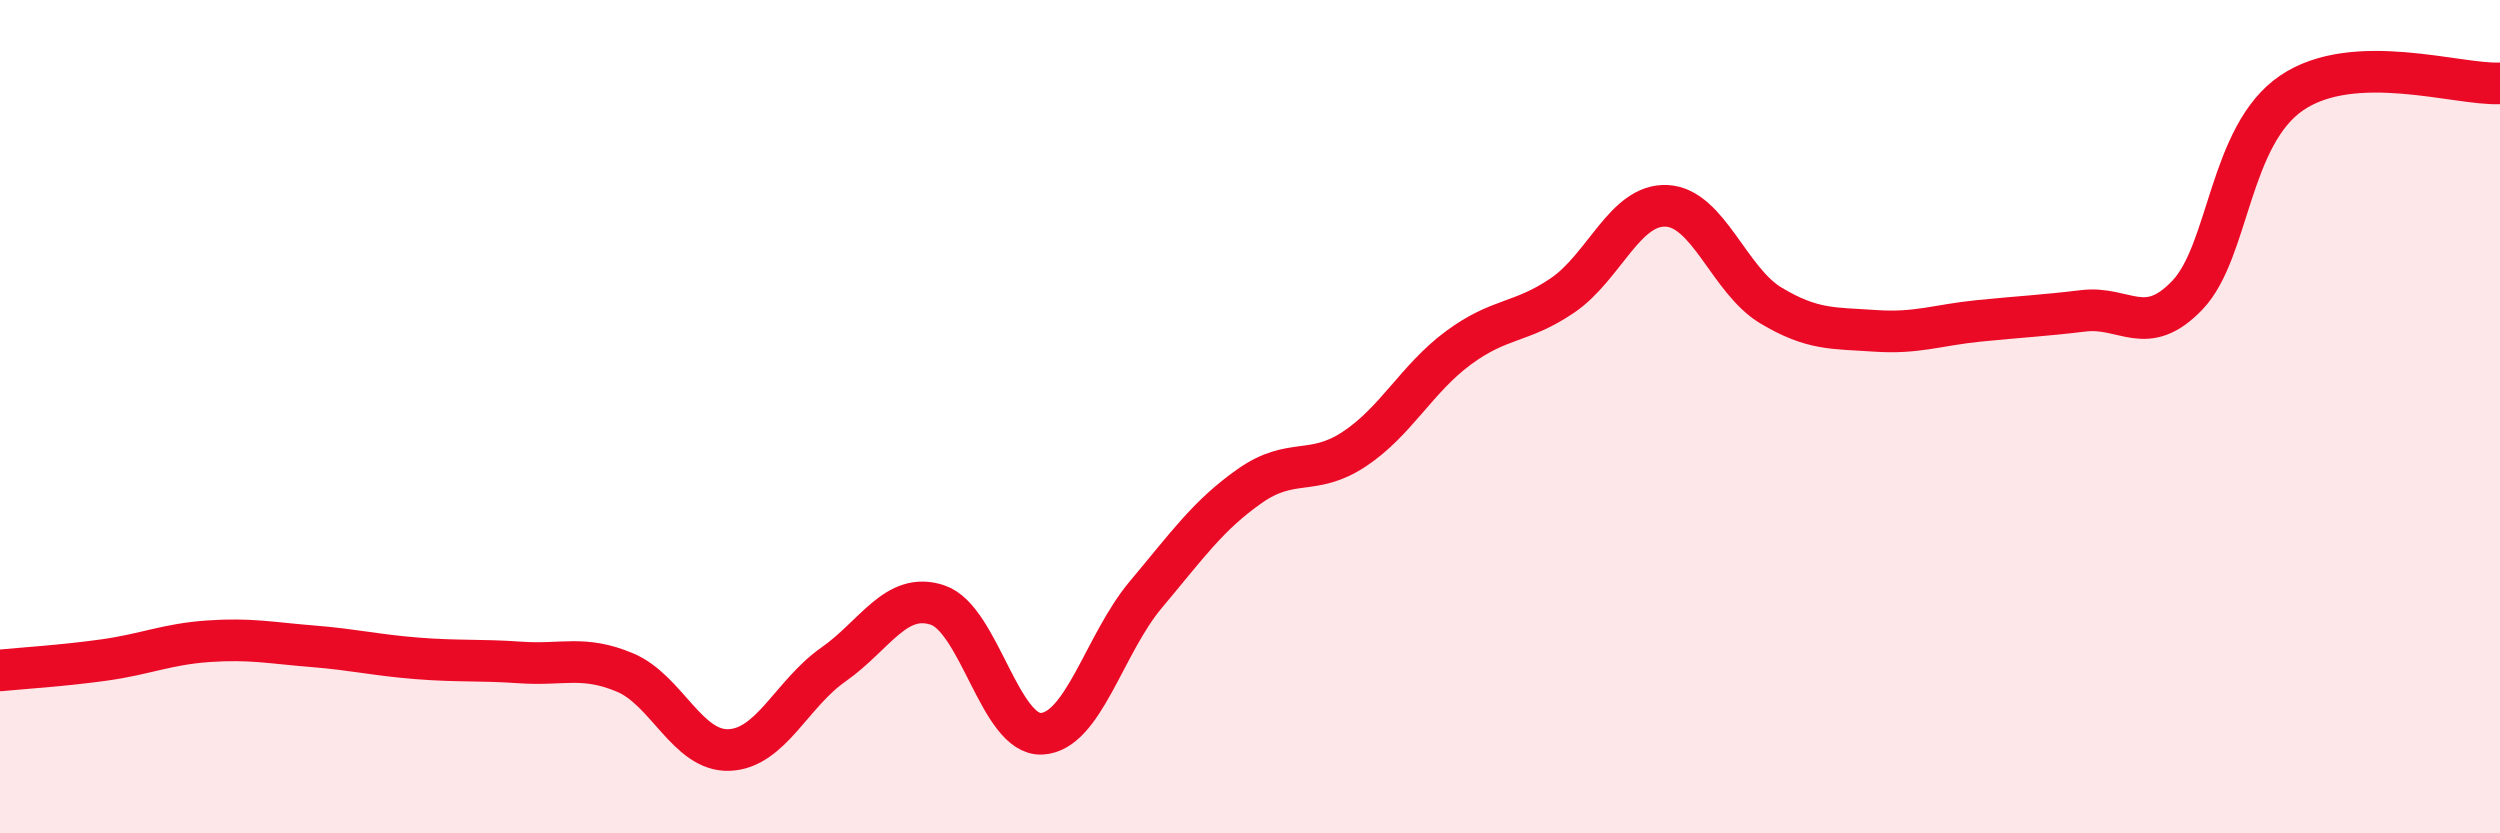
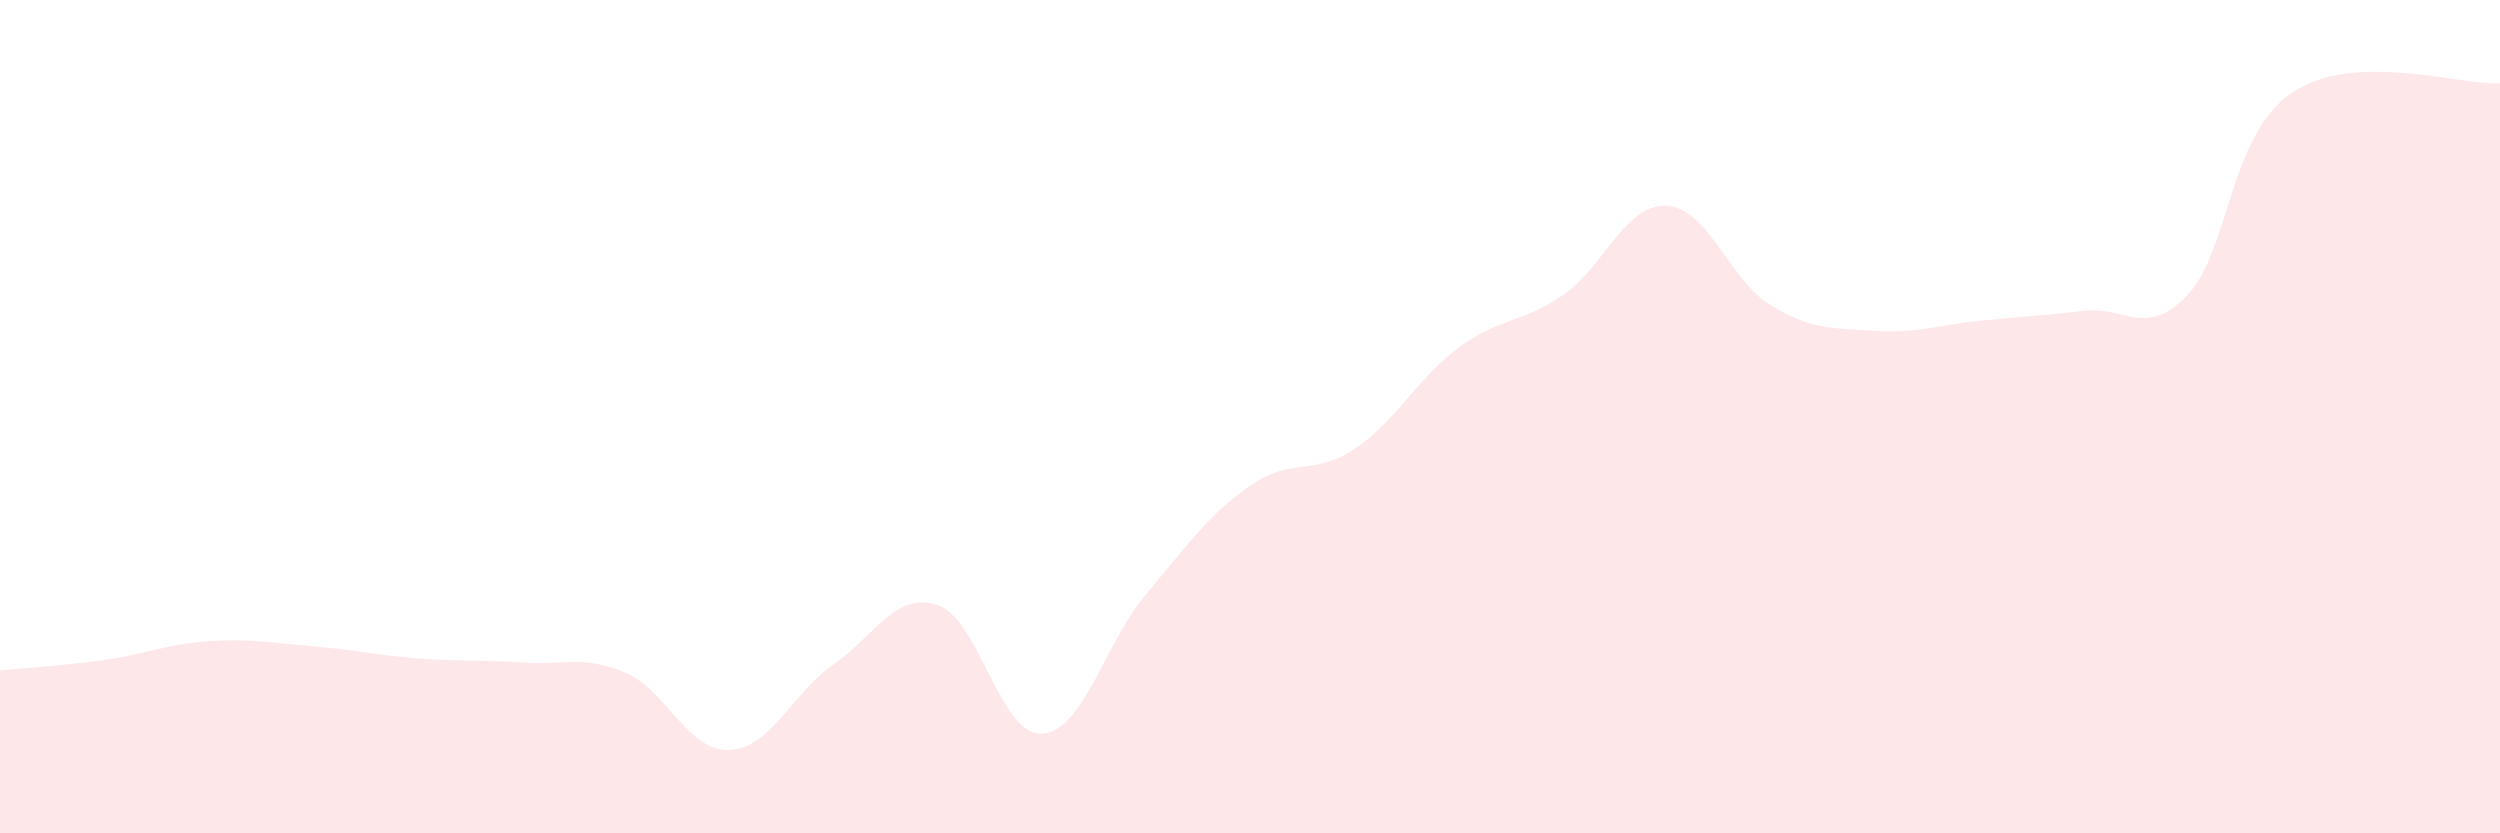
<svg xmlns="http://www.w3.org/2000/svg" width="60" height="20" viewBox="0 0 60 20">
  <path d="M 0,16.09 C 0.5,16.04 1.5,15.98 2.5,15.84 C 3.5,15.7 4,15.46 5,15.39 C 6,15.32 6.5,15.43 7.5,15.51 C 8.5,15.59 9,15.72 10,15.8 C 11,15.88 11.5,15.83 12.5,15.9 C 13.5,15.97 14,15.72 15,16.14 C 16,16.56 16.5,18.04 17.5,18 C 18.5,17.96 19,16.65 20,15.95 C 21,15.25 21.5,14.19 22.5,14.52 C 23.5,14.85 24,17.66 25,17.61 C 26,17.56 26.5,15.46 27.5,14.27 C 28.5,13.08 29,12.36 30,11.66 C 31,10.96 31.5,11.44 32.5,10.78 C 33.5,10.12 34,9.09 35,8.35 C 36,7.61 36.5,7.77 37.5,7.09 C 38.5,6.41 39,4.89 40,4.94 C 41,4.99 41.5,6.73 42.5,7.33 C 43.5,7.93 44,7.87 45,7.94 C 46,8.01 46.5,7.8 47.5,7.7 C 48.5,7.6 49,7.58 50,7.46 C 51,7.34 51.5,8.13 52.5,7.08 C 53.5,6.03 53.5,3.25 55,2.23 C 56.5,1.21 59,2.05 60,2L60 20L0 20Z" fill="#EB0A25" opacity="0.1" stroke-linecap="round" stroke-linejoin="round" />
-   <path d="M 0,16.09 C 0.5,16.04 1.5,15.98 2.5,15.84 C 3.5,15.7 4,15.46 5,15.39 C 6,15.32 6.5,15.43 7.5,15.51 C 8.5,15.59 9,15.72 10,15.8 C 11,15.88 11.5,15.83 12.5,15.9 C 13.5,15.97 14,15.72 15,16.14 C 16,16.56 16.5,18.04 17.5,18 C 18.5,17.96 19,16.65 20,15.95 C 21,15.25 21.5,14.19 22.5,14.52 C 23.5,14.85 24,17.66 25,17.61 C 26,17.56 26.5,15.46 27.5,14.27 C 28.5,13.08 29,12.36 30,11.66 C 31,10.96 31.5,11.44 32.5,10.78 C 33.5,10.12 34,9.09 35,8.35 C 36,7.61 36.5,7.77 37.5,7.09 C 38.5,6.41 39,4.89 40,4.94 C 41,4.99 41.5,6.73 42.5,7.33 C 43.5,7.93 44,7.87 45,7.94 C 46,8.01 46.5,7.8 47.5,7.7 C 48.5,7.6 49,7.58 50,7.46 C 51,7.34 51.5,8.13 52.5,7.08 C 53.5,6.03 53.5,3.25 55,2.23 C 56.5,1.21 59,2.05 60,2" stroke="#EB0A25" stroke-width="1" fill="none" stroke-linecap="round" stroke-linejoin="round" />
</svg>